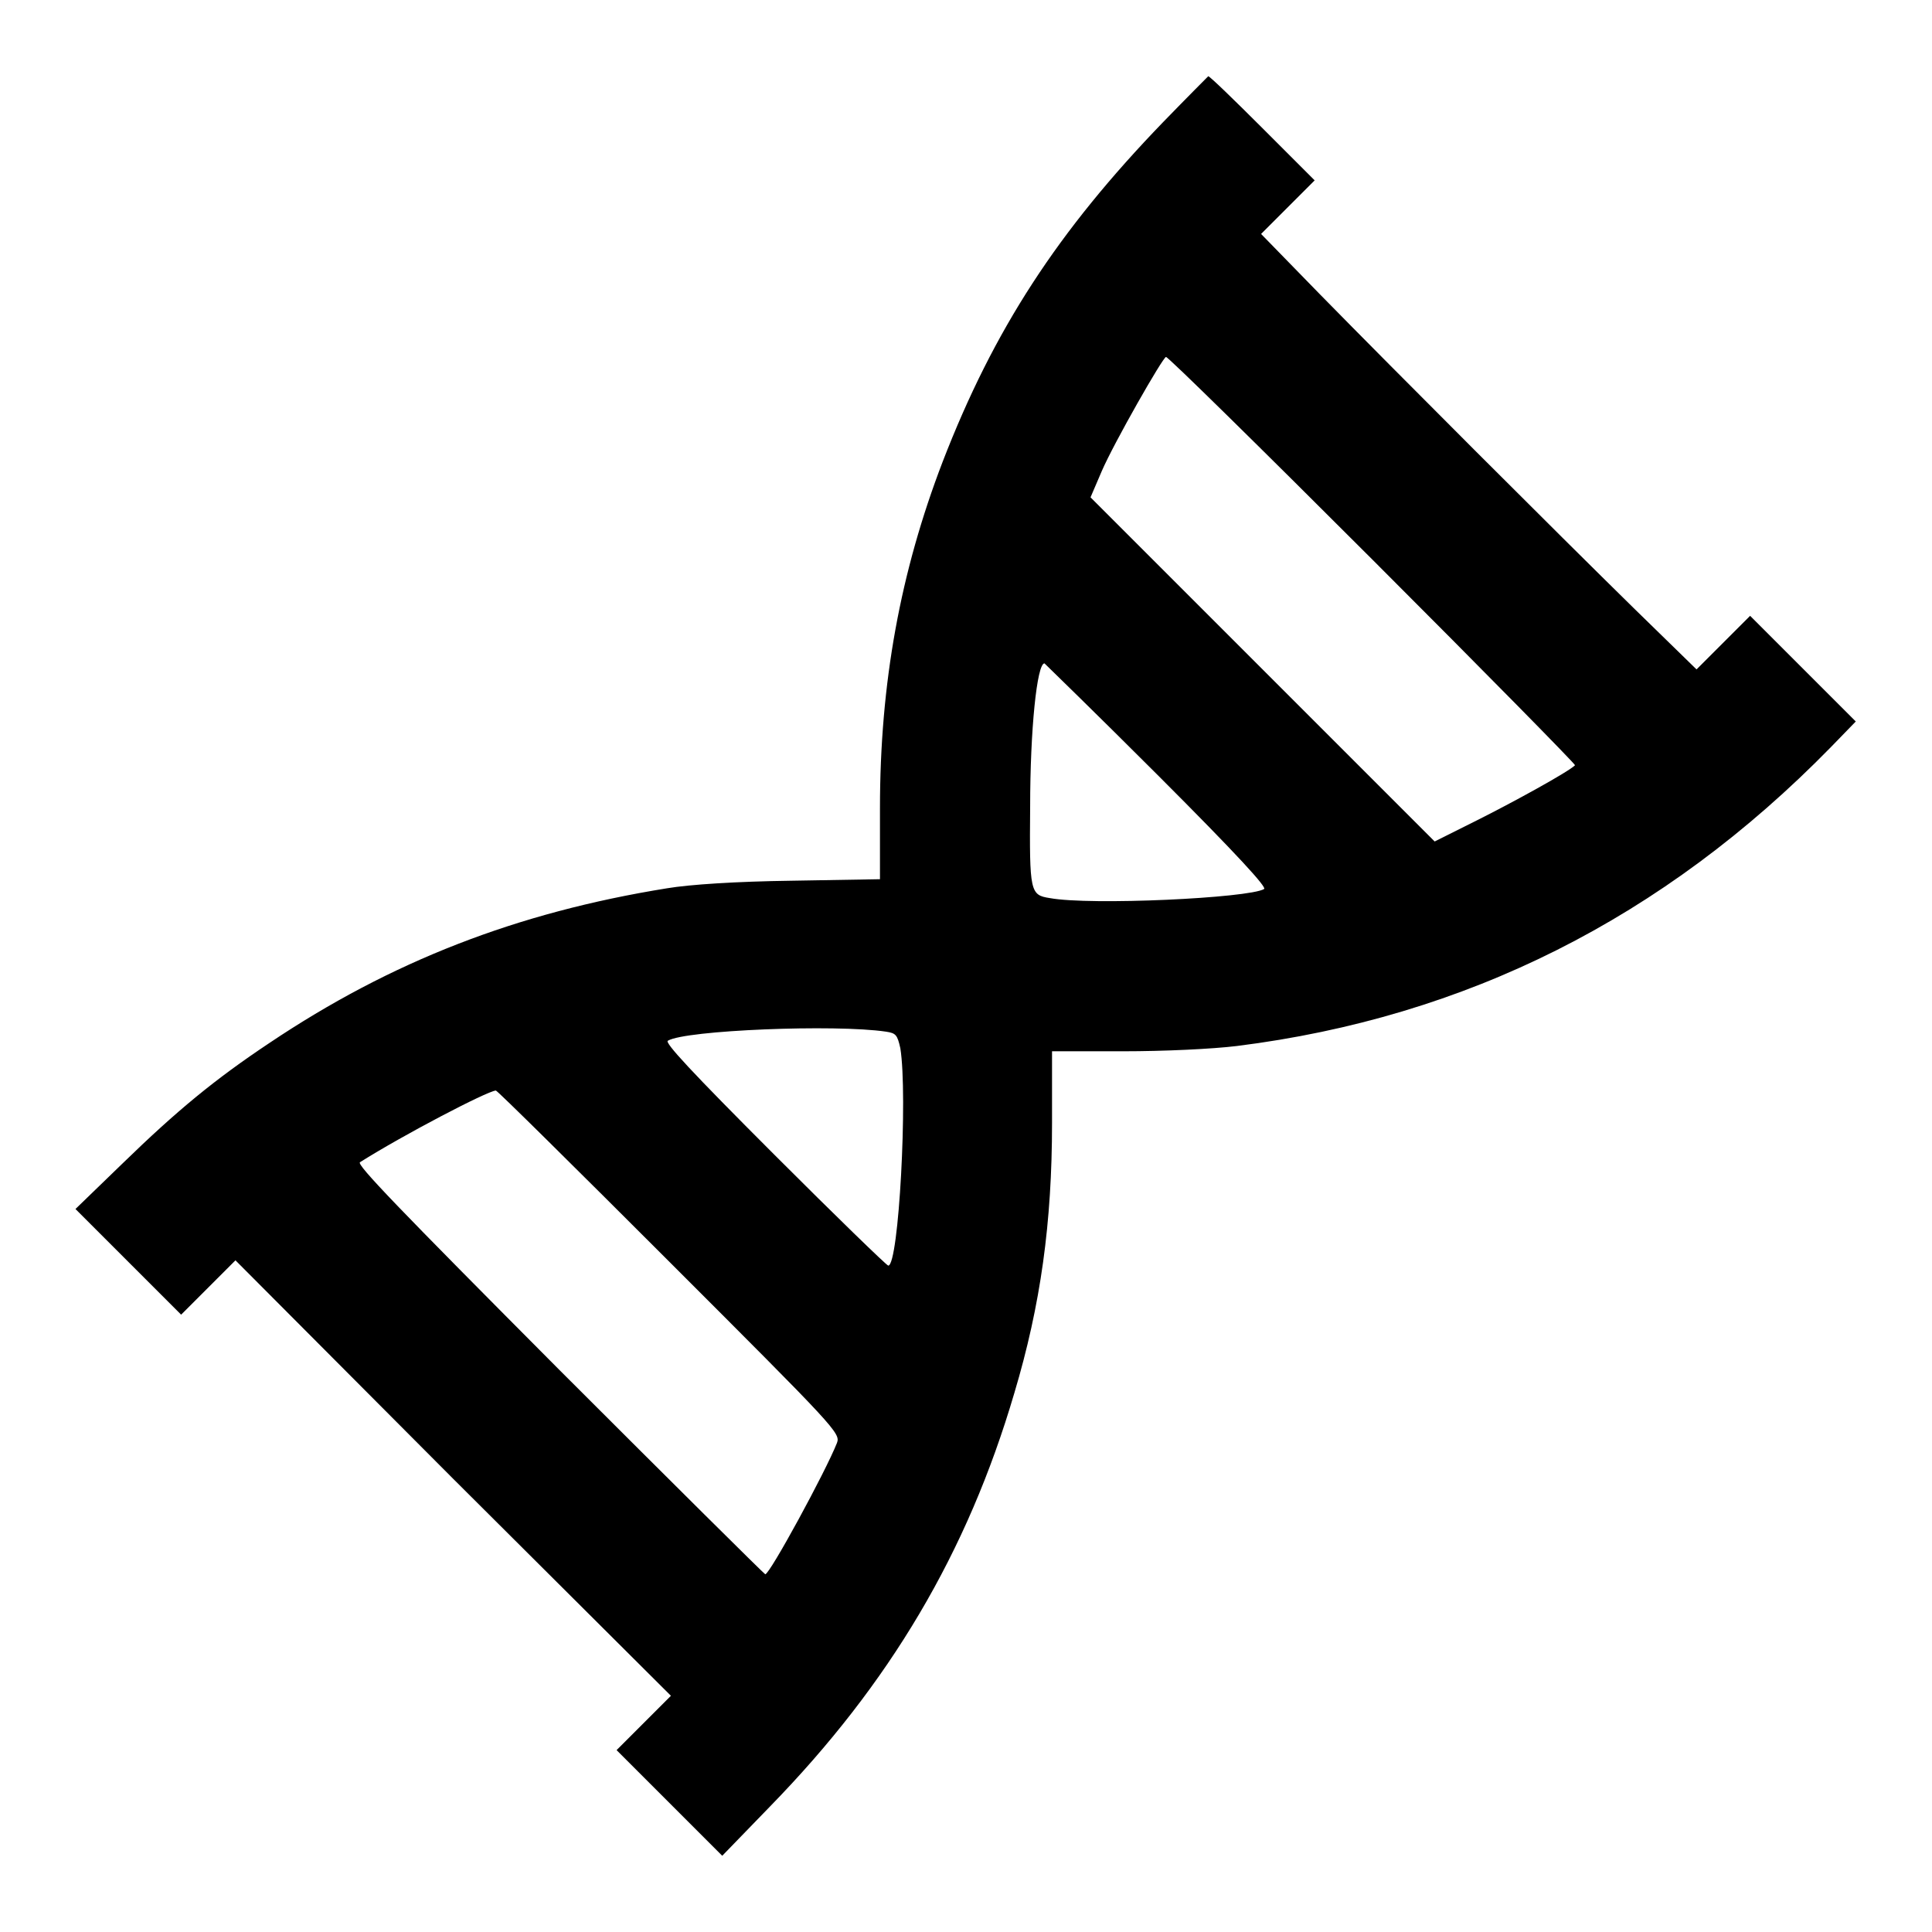
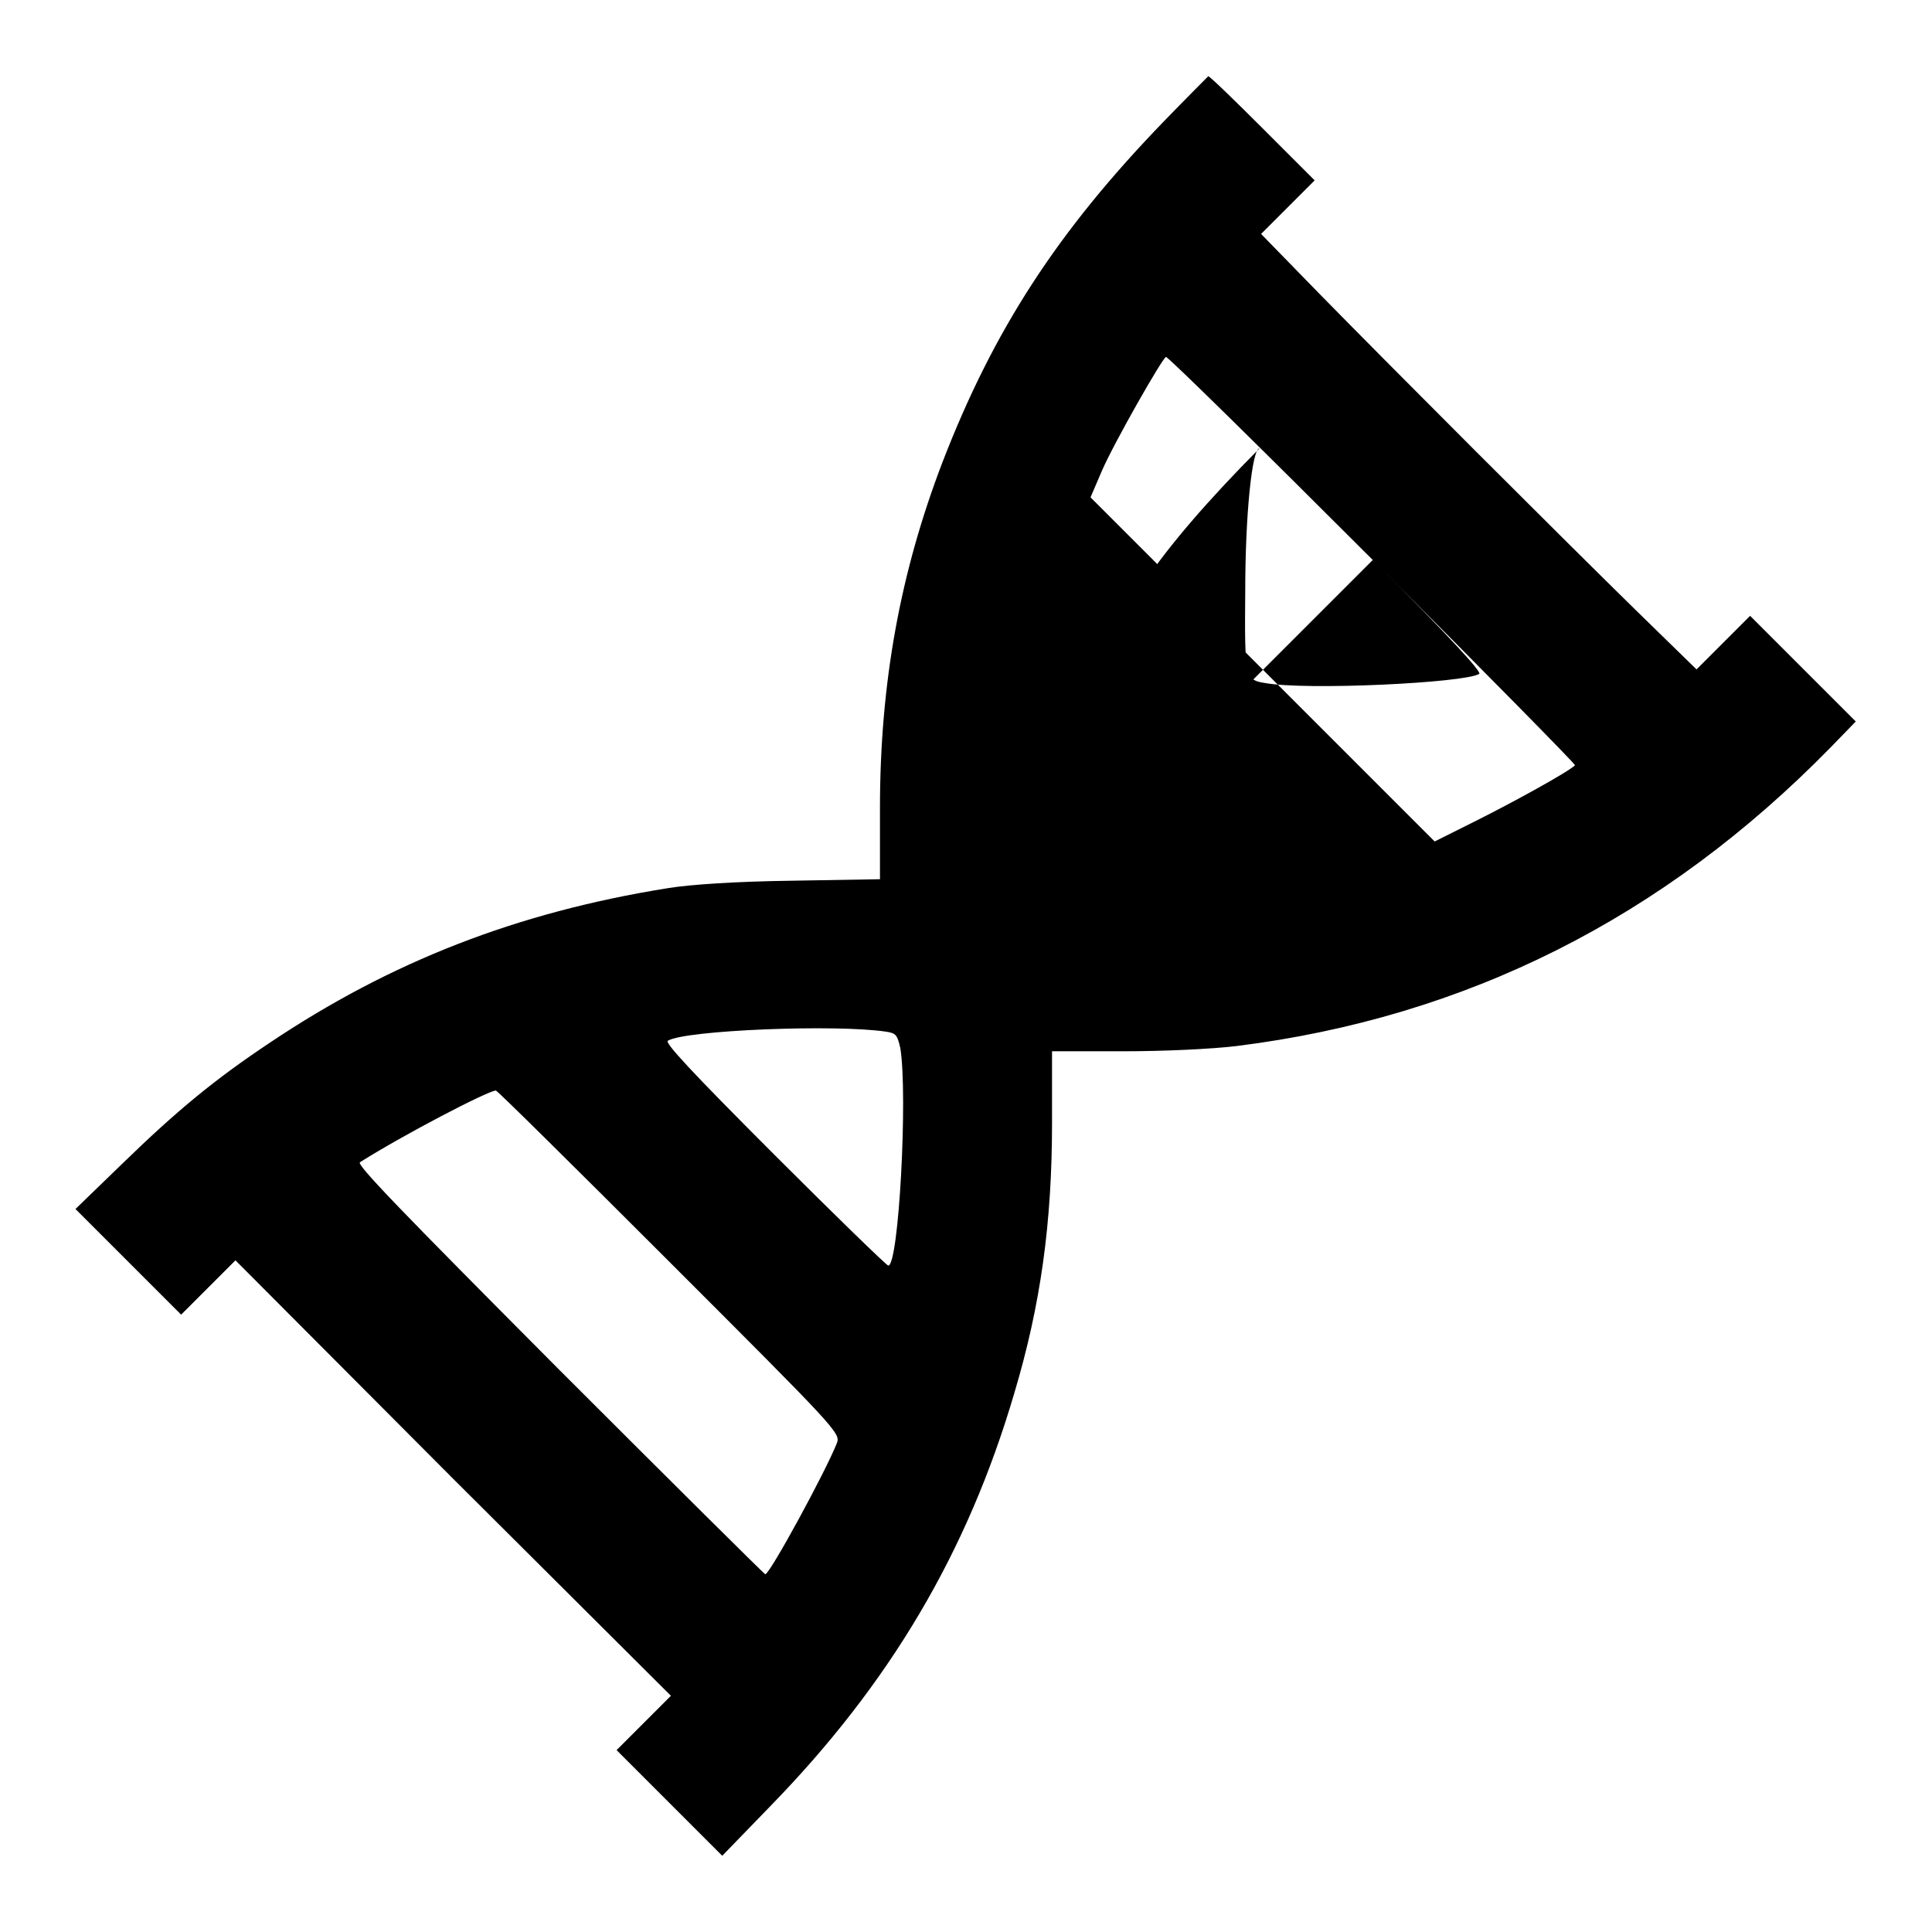
<svg xmlns="http://www.w3.org/2000/svg" version="1.1" x="0px" y="0px" viewBox="0 0 256 256" enable-background="new 0 0 256 256" xml:space="preserve">
  <g>
    <g>
      <g>
-         <path fill="#000000" d="M154.1,16.2c-13.9,14.4-22.4,27.4-29.2,45c-5.6,14.6-8.3,29.3-8.3,45.9l0,9.4l-11.7,0.2c-7.4,0.1-13.5,0.5-16.5,1c-19.9,3.2-36.6,9.7-52.7,20.5c-7.2,4.8-12.2,8.9-19.5,16l-6.2,6l7,7l7,7l3.6-3.6l3.6-3.6L60,195.9l28.9,28.8l-3.6,3.6l-3.6,3.6l7,7l7,7l6.3-6.5c15.9-16.3,26.2-33.7,32.4-54.8c3.5-11.7,5-22.6,5-35.8v-9.5h9.4c5.5,0,11.8-0.3,15.1-0.7c30.3-3.8,56.5-16.9,78.7-39.6l3.3-3.4l-7-7l-7-7l-3.6,3.6l-3.5,3.5l-8.2-8c-10.5-10.3-31.6-31.4-41.7-41.7l-7.8-8l3.5-3.5l3.6-3.6l-6.9-6.9c-3.8-3.8-7-6.9-7.2-6.9C160.1,10.1,157.3,12.9,154.1,16.2z M181.9,74.2c14.9,14.9,26.9,27.1,26.8,27.2c-0.9,0.9-8.4,5-13,7.3l-5.6,2.8l-22.8-22.8l-22.8-22.8l1.5-3.5c1.6-3.7,8.1-15.1,8.5-15.1C154.7,47.2,167,59.3,181.9,74.2z M153.4,102.7c10.7,10.7,14.5,14.9,14.1,15.1c-2,1.2-23,2.2-28.4,1.2c-2.6-0.4-2.7-0.8-2.6-12.1c0-10.2,0.9-19,1.9-19C138.5,88,145.3,94.6,153.4,102.7z M117.4,136.7c1.3,0.2,1.5,0.4,1.9,2.2c1,6.2-0.2,28.8-1.6,28.8c-0.2,0-7-6.6-15.1-14.7c-11.1-11.1-14.6-14.9-14.1-15.1C90.8,136.5,110.7,135.7,117.4,136.7z M88.7,167.2c22,22,22.7,22.7,22.2,24c-1.5,3.8-8.9,17.4-9.5,17.4c-0.1,0-12.4-12.2-27.3-27.1c-21.4-21.5-26.9-27.2-26.4-27.5c5.7-3.6,16.8-9.4,18-9.5C65.9,144.5,76.2,154.7,88.7,167.2z" />
+         <path fill="#000000" d="M154.1,16.2c-13.9,14.4-22.4,27.4-29.2,45c-5.6,14.6-8.3,29.3-8.3,45.9l0,9.4l-11.7,0.2c-7.4,0.1-13.5,0.5-16.5,1c-19.9,3.2-36.6,9.7-52.7,20.5c-7.2,4.8-12.2,8.9-19.5,16l-6.2,6l7,7l7,7l3.6-3.6l3.6-3.6L60,195.9l28.9,28.8l-3.6,3.6l-3.6,3.6l7,7l7,7l6.3-6.5c15.9-16.3,26.2-33.7,32.4-54.8c3.5-11.7,5-22.6,5-35.8v-9.5h9.4c5.5,0,11.8-0.3,15.1-0.7c30.3-3.8,56.5-16.9,78.7-39.6l3.3-3.4l-7-7l-7-7l-3.6,3.6l-3.5,3.5l-8.2-8c-10.5-10.3-31.6-31.4-41.7-41.7l-7.8-8l3.5-3.5l3.6-3.6l-6.9-6.9c-3.8-3.8-7-6.9-7.2-6.9C160.1,10.1,157.3,12.9,154.1,16.2z M181.9,74.2c14.9,14.9,26.9,27.1,26.8,27.2c-0.9,0.9-8.4,5-13,7.3l-5.6,2.8l-22.8-22.8l-22.8-22.8l1.5-3.5c1.6-3.7,8.1-15.1,8.5-15.1C154.7,47.2,167,59.3,181.9,74.2z c10.7,10.7,14.5,14.9,14.1,15.1c-2,1.2-23,2.2-28.4,1.2c-2.6-0.4-2.7-0.8-2.6-12.1c0-10.2,0.9-19,1.9-19C138.5,88,145.3,94.6,153.4,102.7z M117.4,136.7c1.3,0.2,1.5,0.4,1.9,2.2c1,6.2-0.2,28.8-1.6,28.8c-0.2,0-7-6.6-15.1-14.7c-11.1-11.1-14.6-14.9-14.1-15.1C90.8,136.5,110.7,135.7,117.4,136.7z M88.7,167.2c22,22,22.7,22.7,22.2,24c-1.5,3.8-8.9,17.4-9.5,17.4c-0.1,0-12.4-12.2-27.3-27.1c-21.4-21.5-26.9-27.2-26.4-27.5c5.7-3.6,16.8-9.4,18-9.5C65.9,144.5,76.2,154.7,88.7,167.2z" />
      </g>
    </g>
  </g>
</svg>